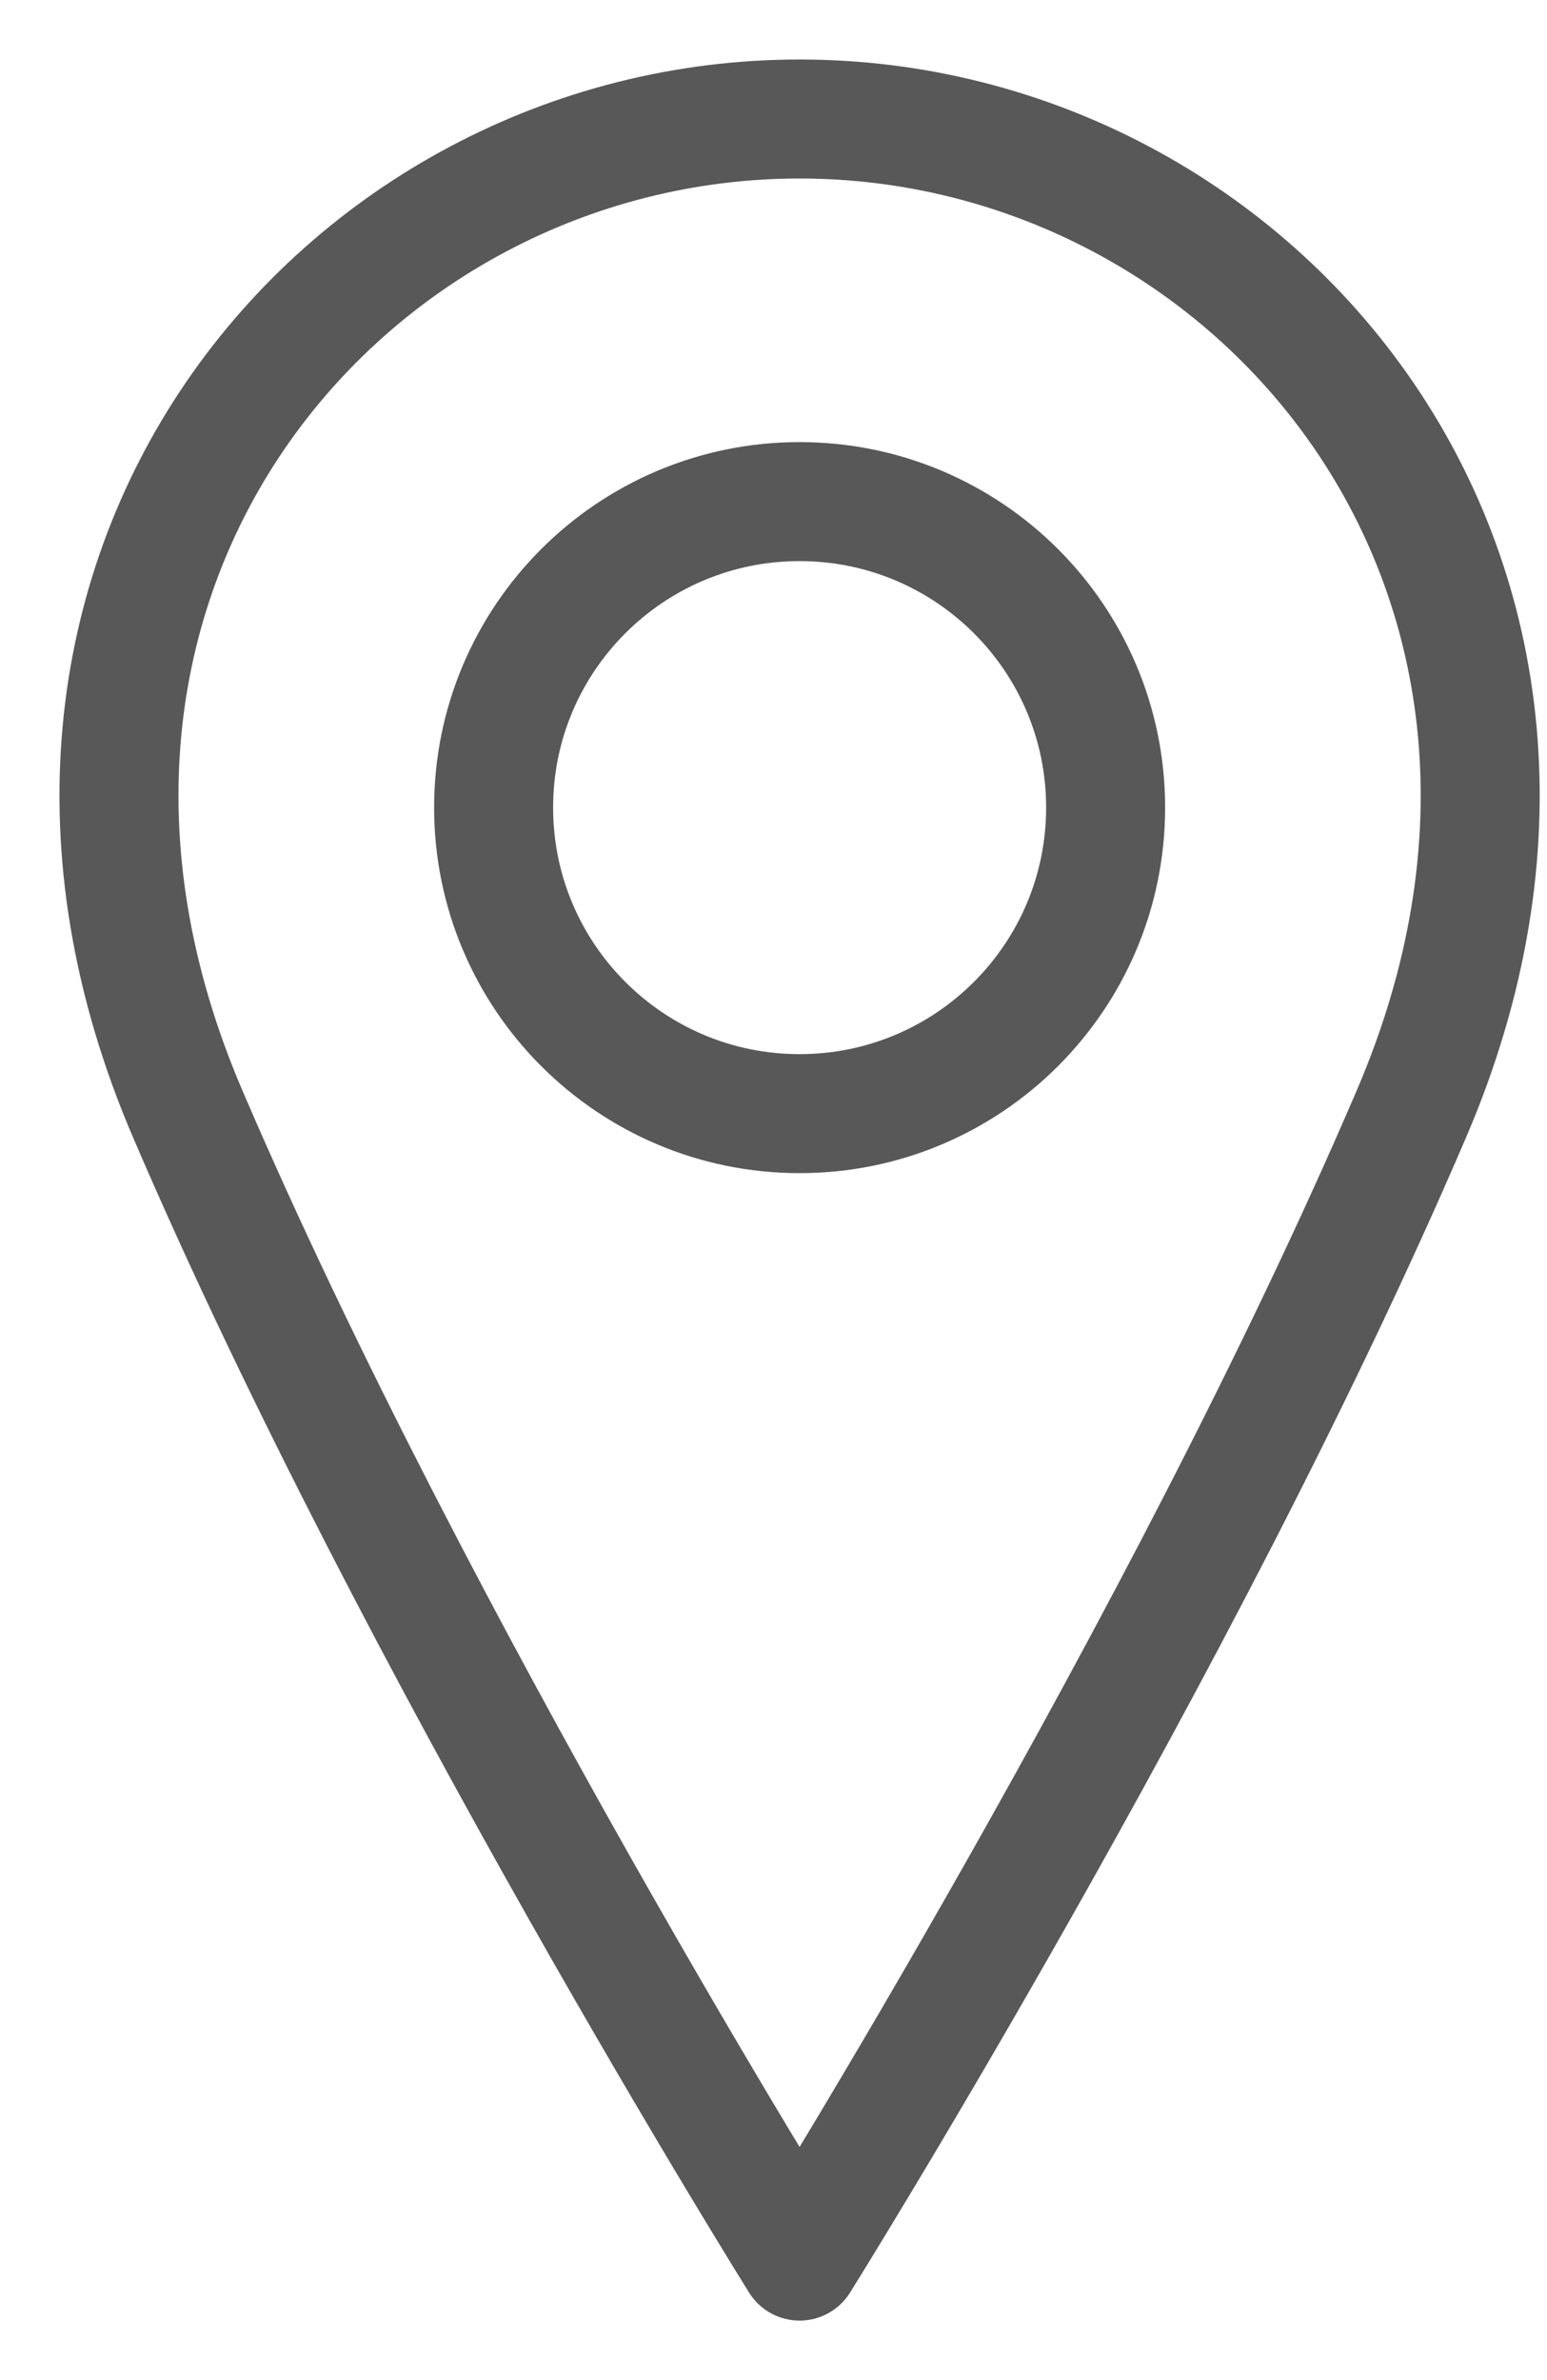
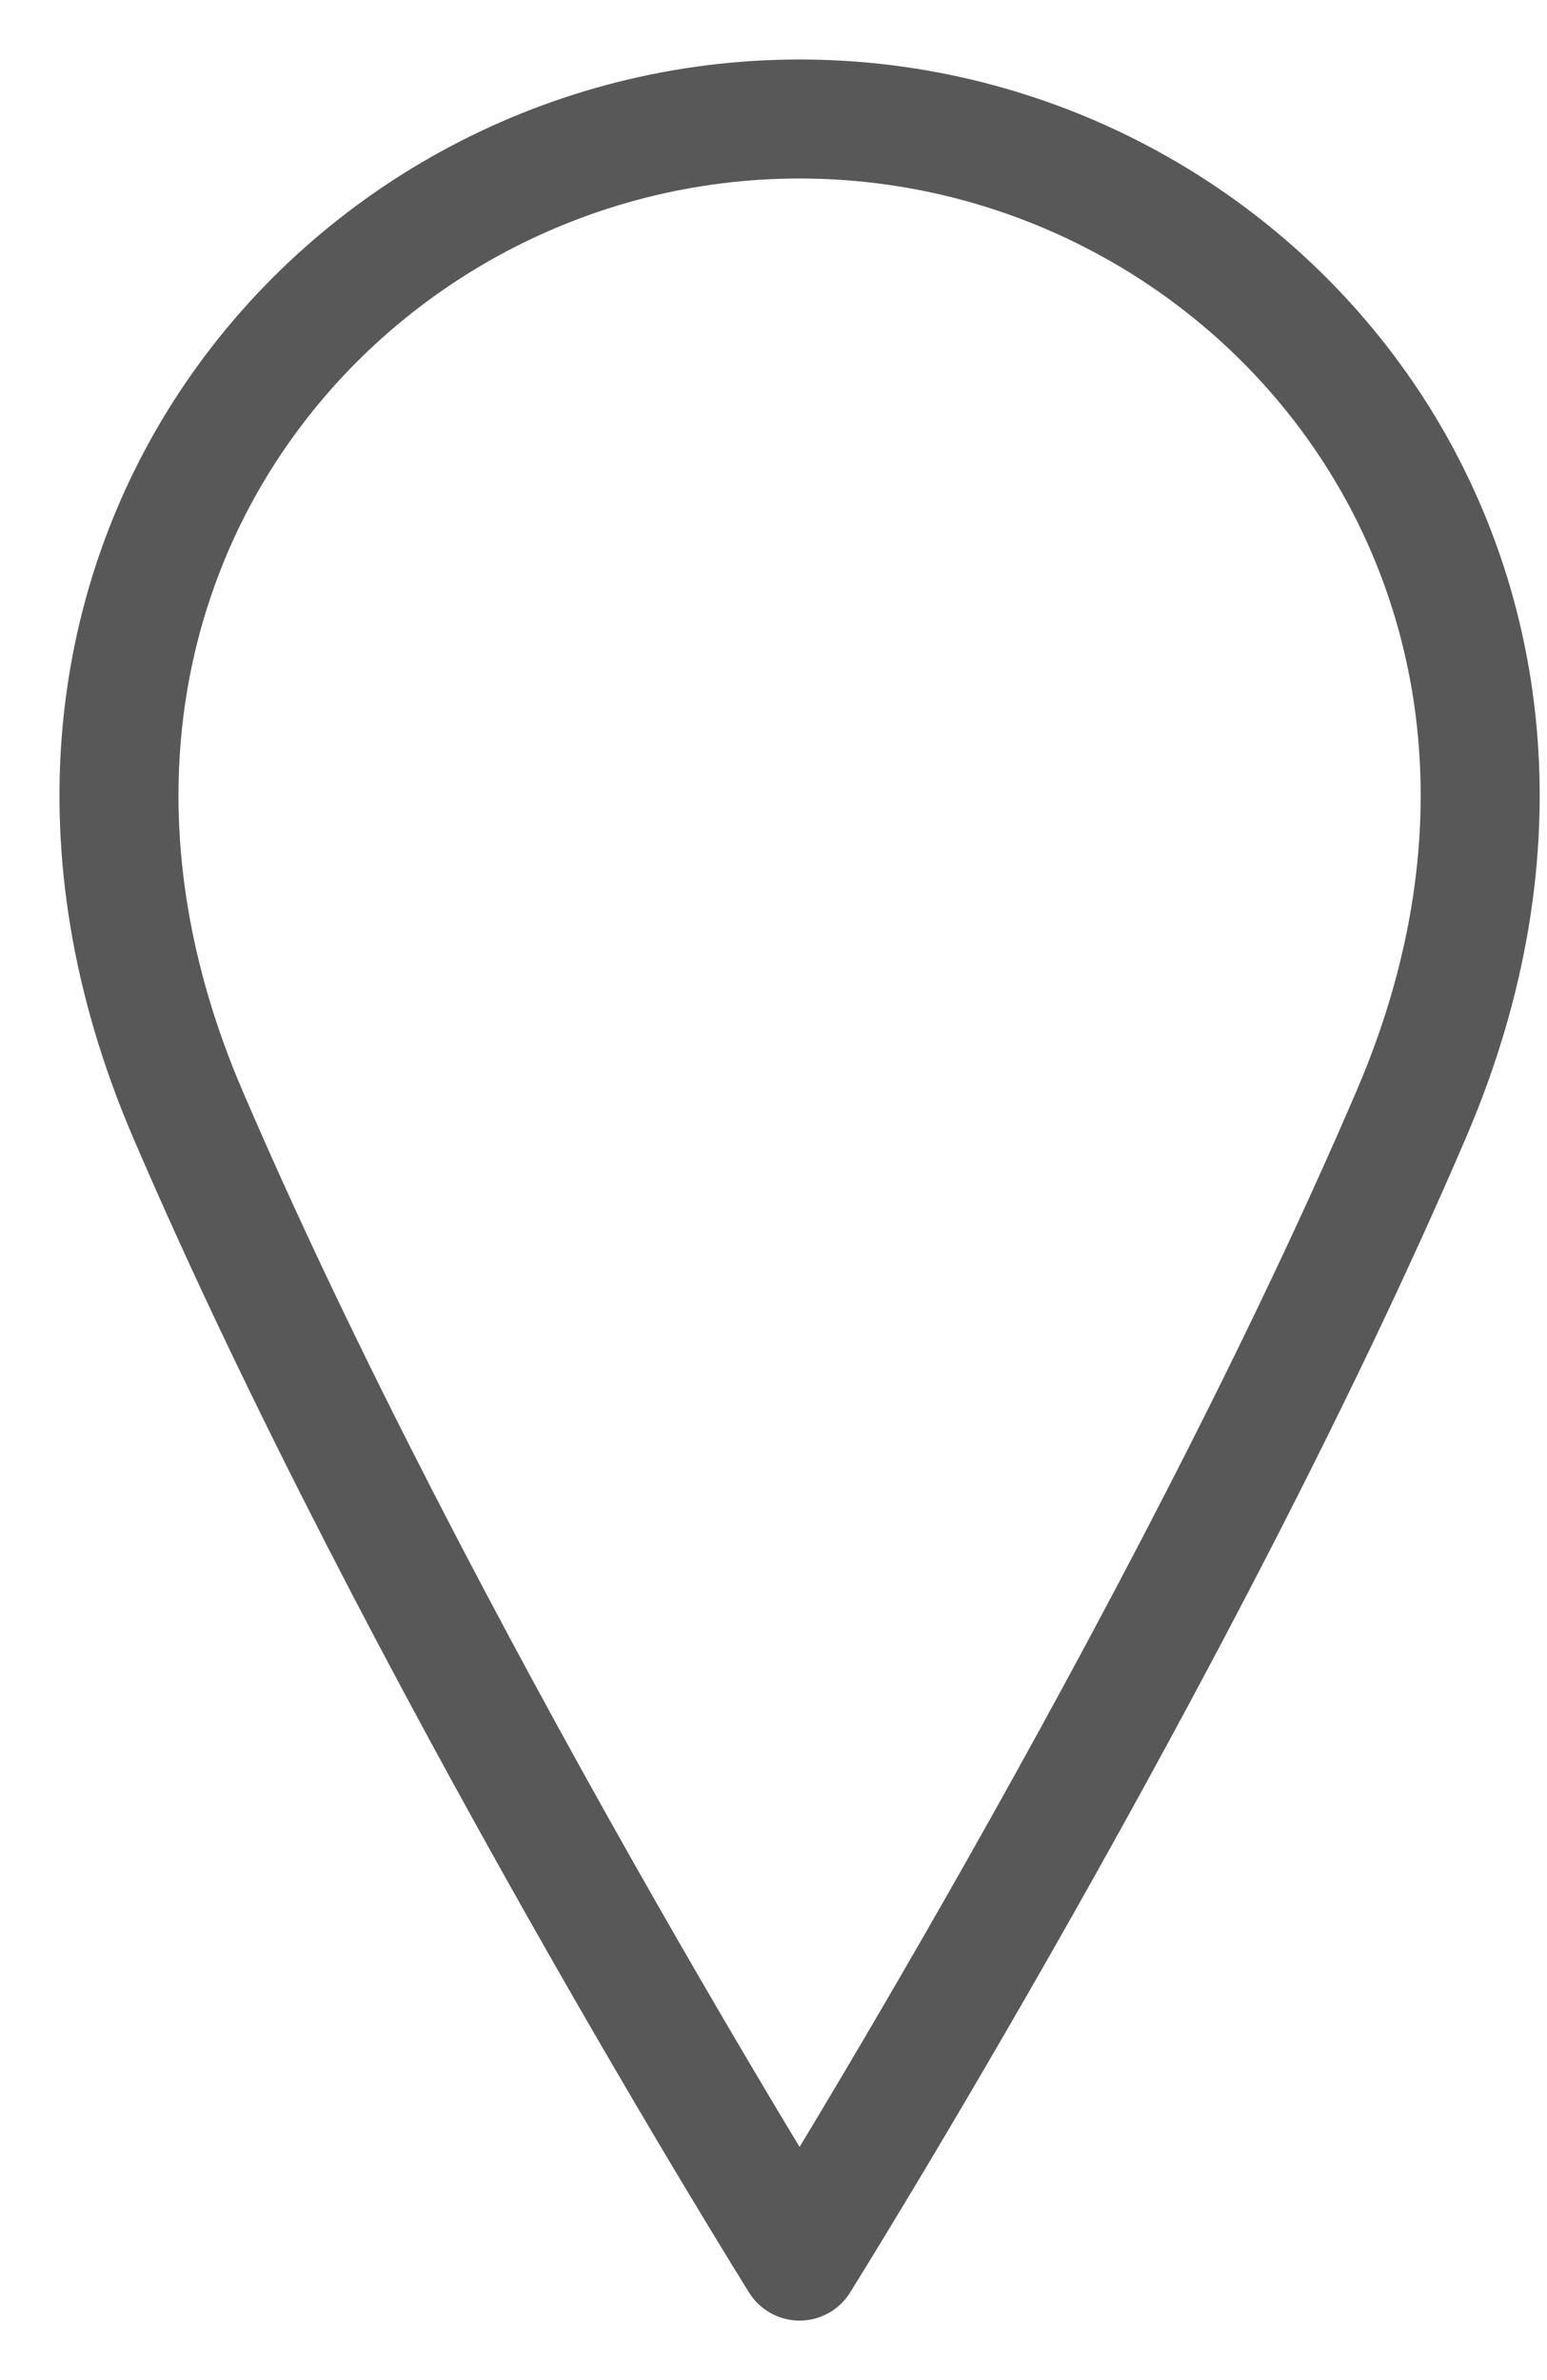
<svg xmlns="http://www.w3.org/2000/svg" width="13" height="20" viewBox="0 0 13 20" fill="none">
-   <path d="M6.719 9.358C8.14 9.358 9.291 8.206 9.291 6.786C9.291 5.366 8.14 4.215 6.719 4.215C5.299 4.215 4.148 5.366 4.148 6.786C4.148 8.206 5.299 9.358 6.719 9.358Z" stroke="#585858" stroke-linecap="round" stroke-linejoin="round" />
  <path d="M11.862 9.357C9.934 13.857 6.719 19 6.719 19C6.719 19 3.505 13.857 1.576 9.357C-0.352 4.857 2.862 1 6.719 1C10.576 1 13.791 4.857 11.862 9.357Z" stroke="#585858" stroke-linecap="round" stroke-linejoin="round" />
</svg>